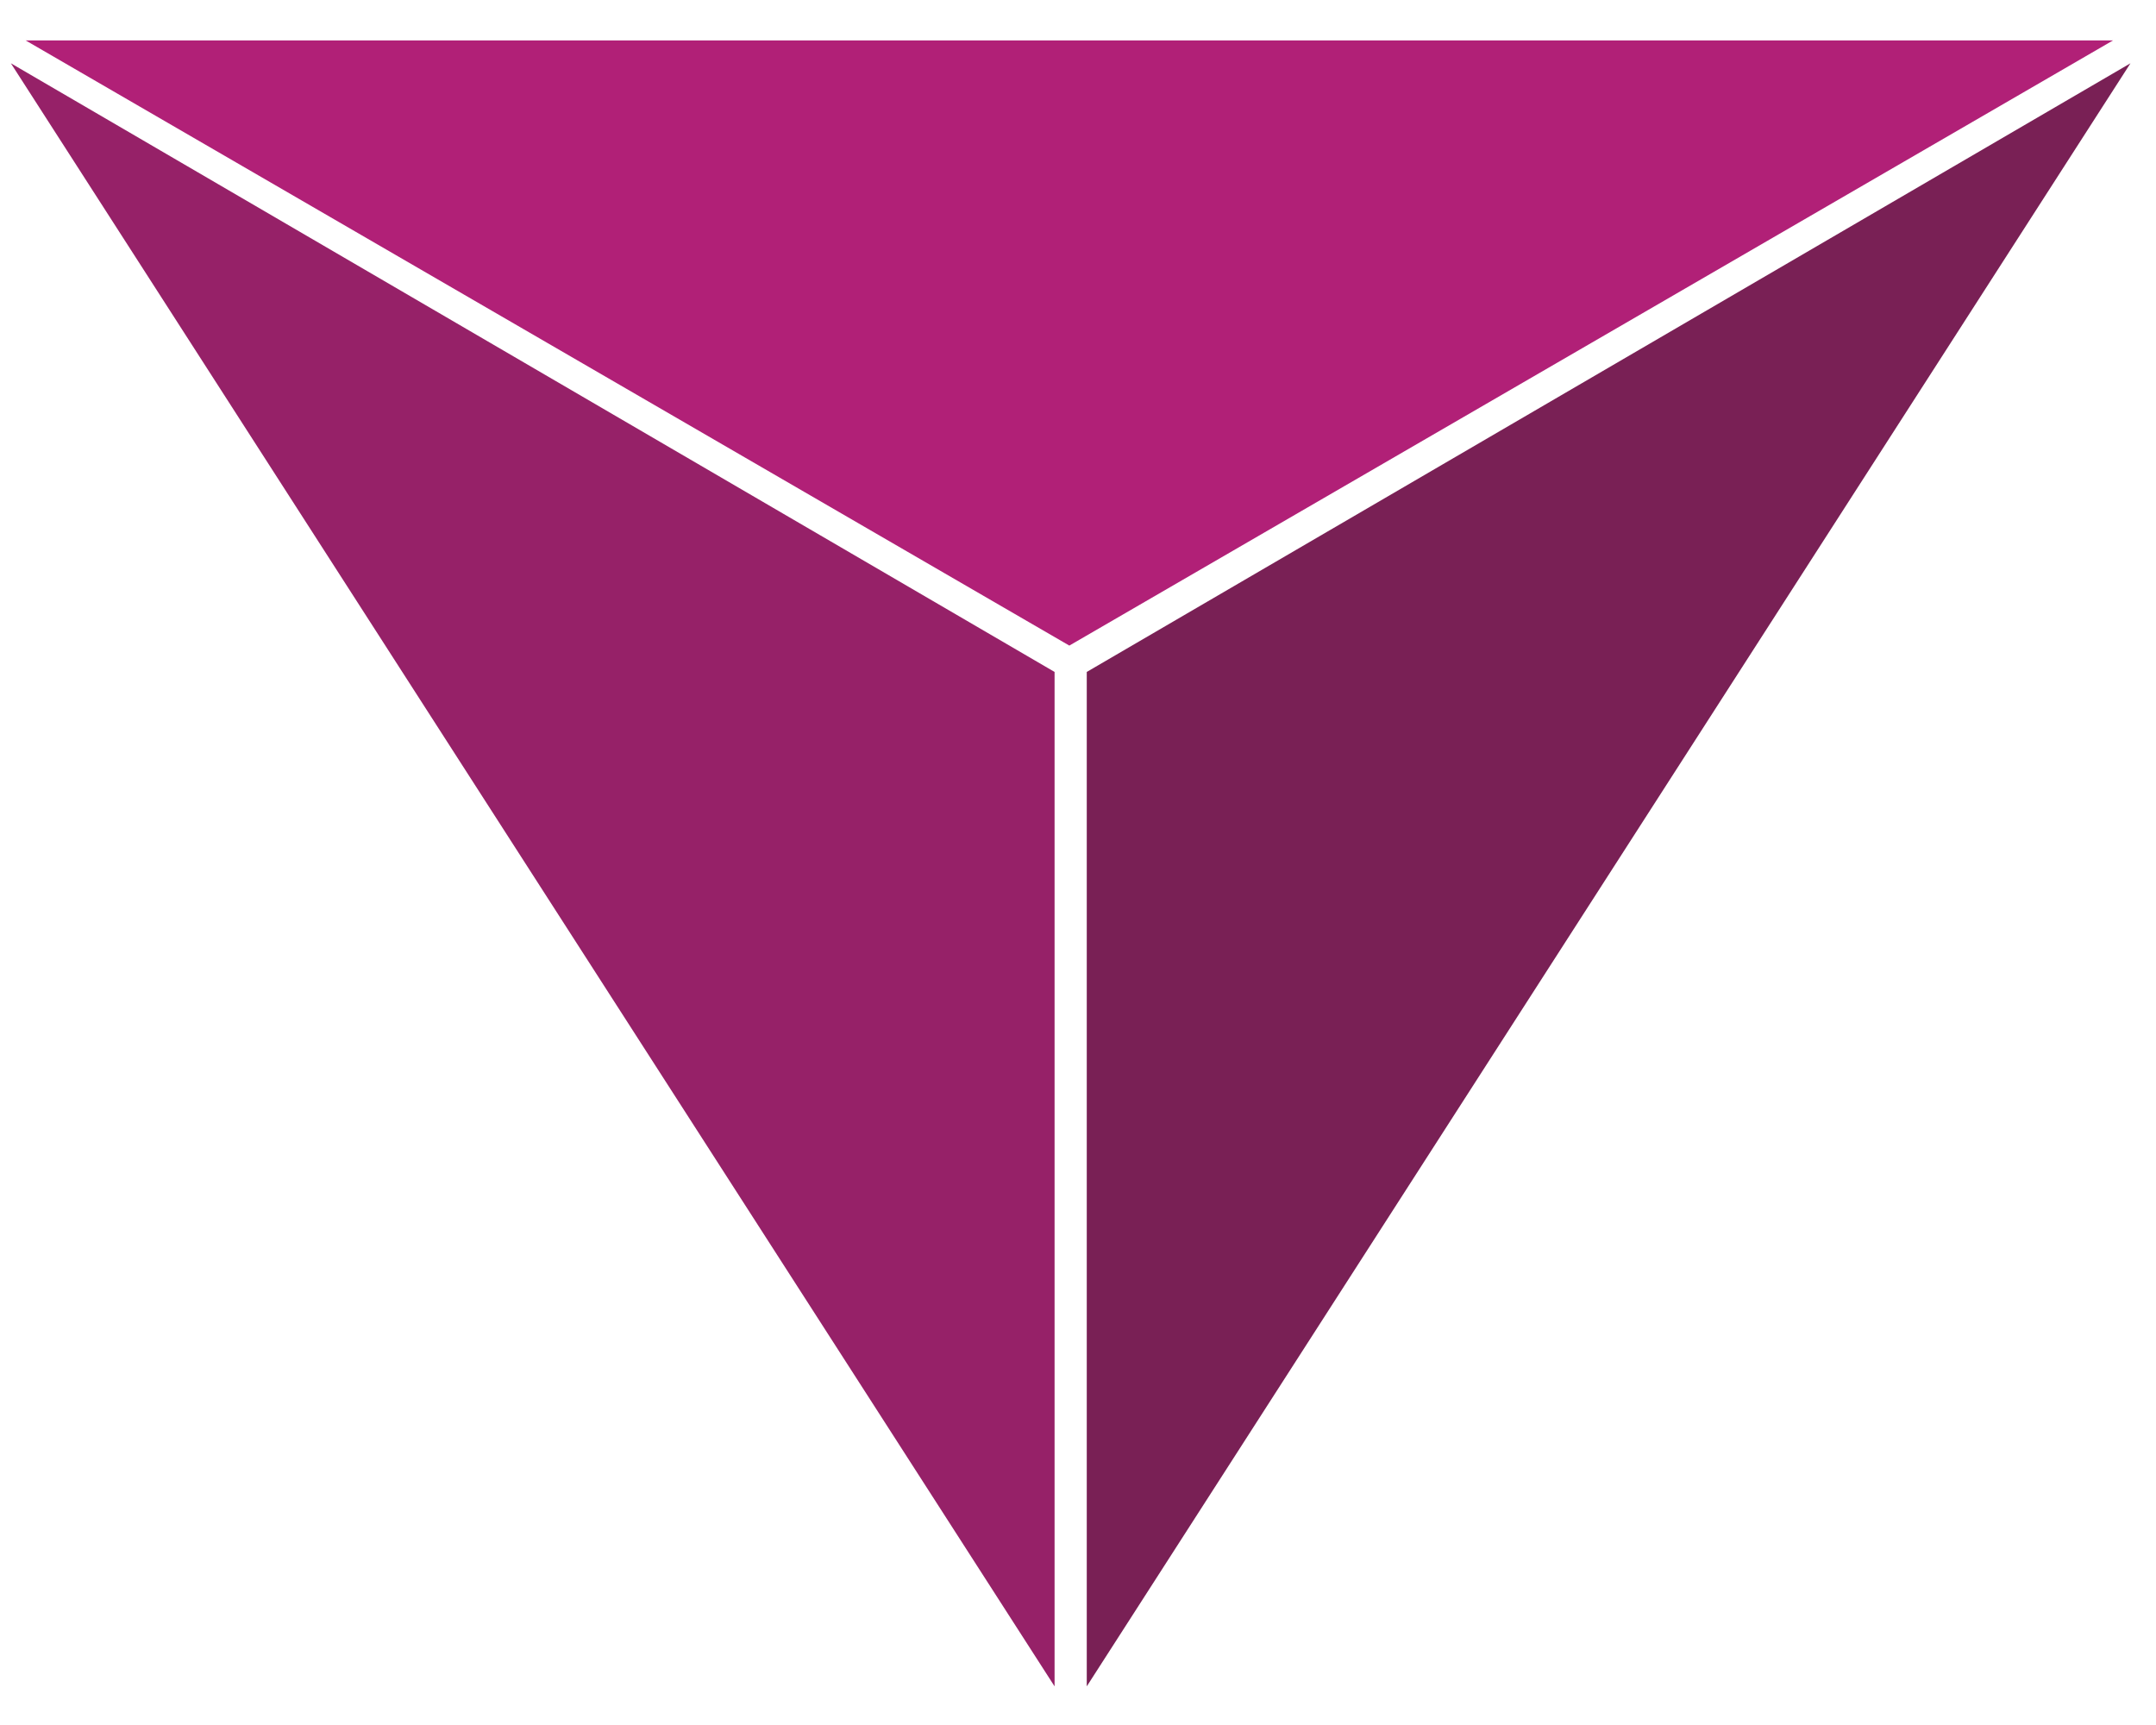
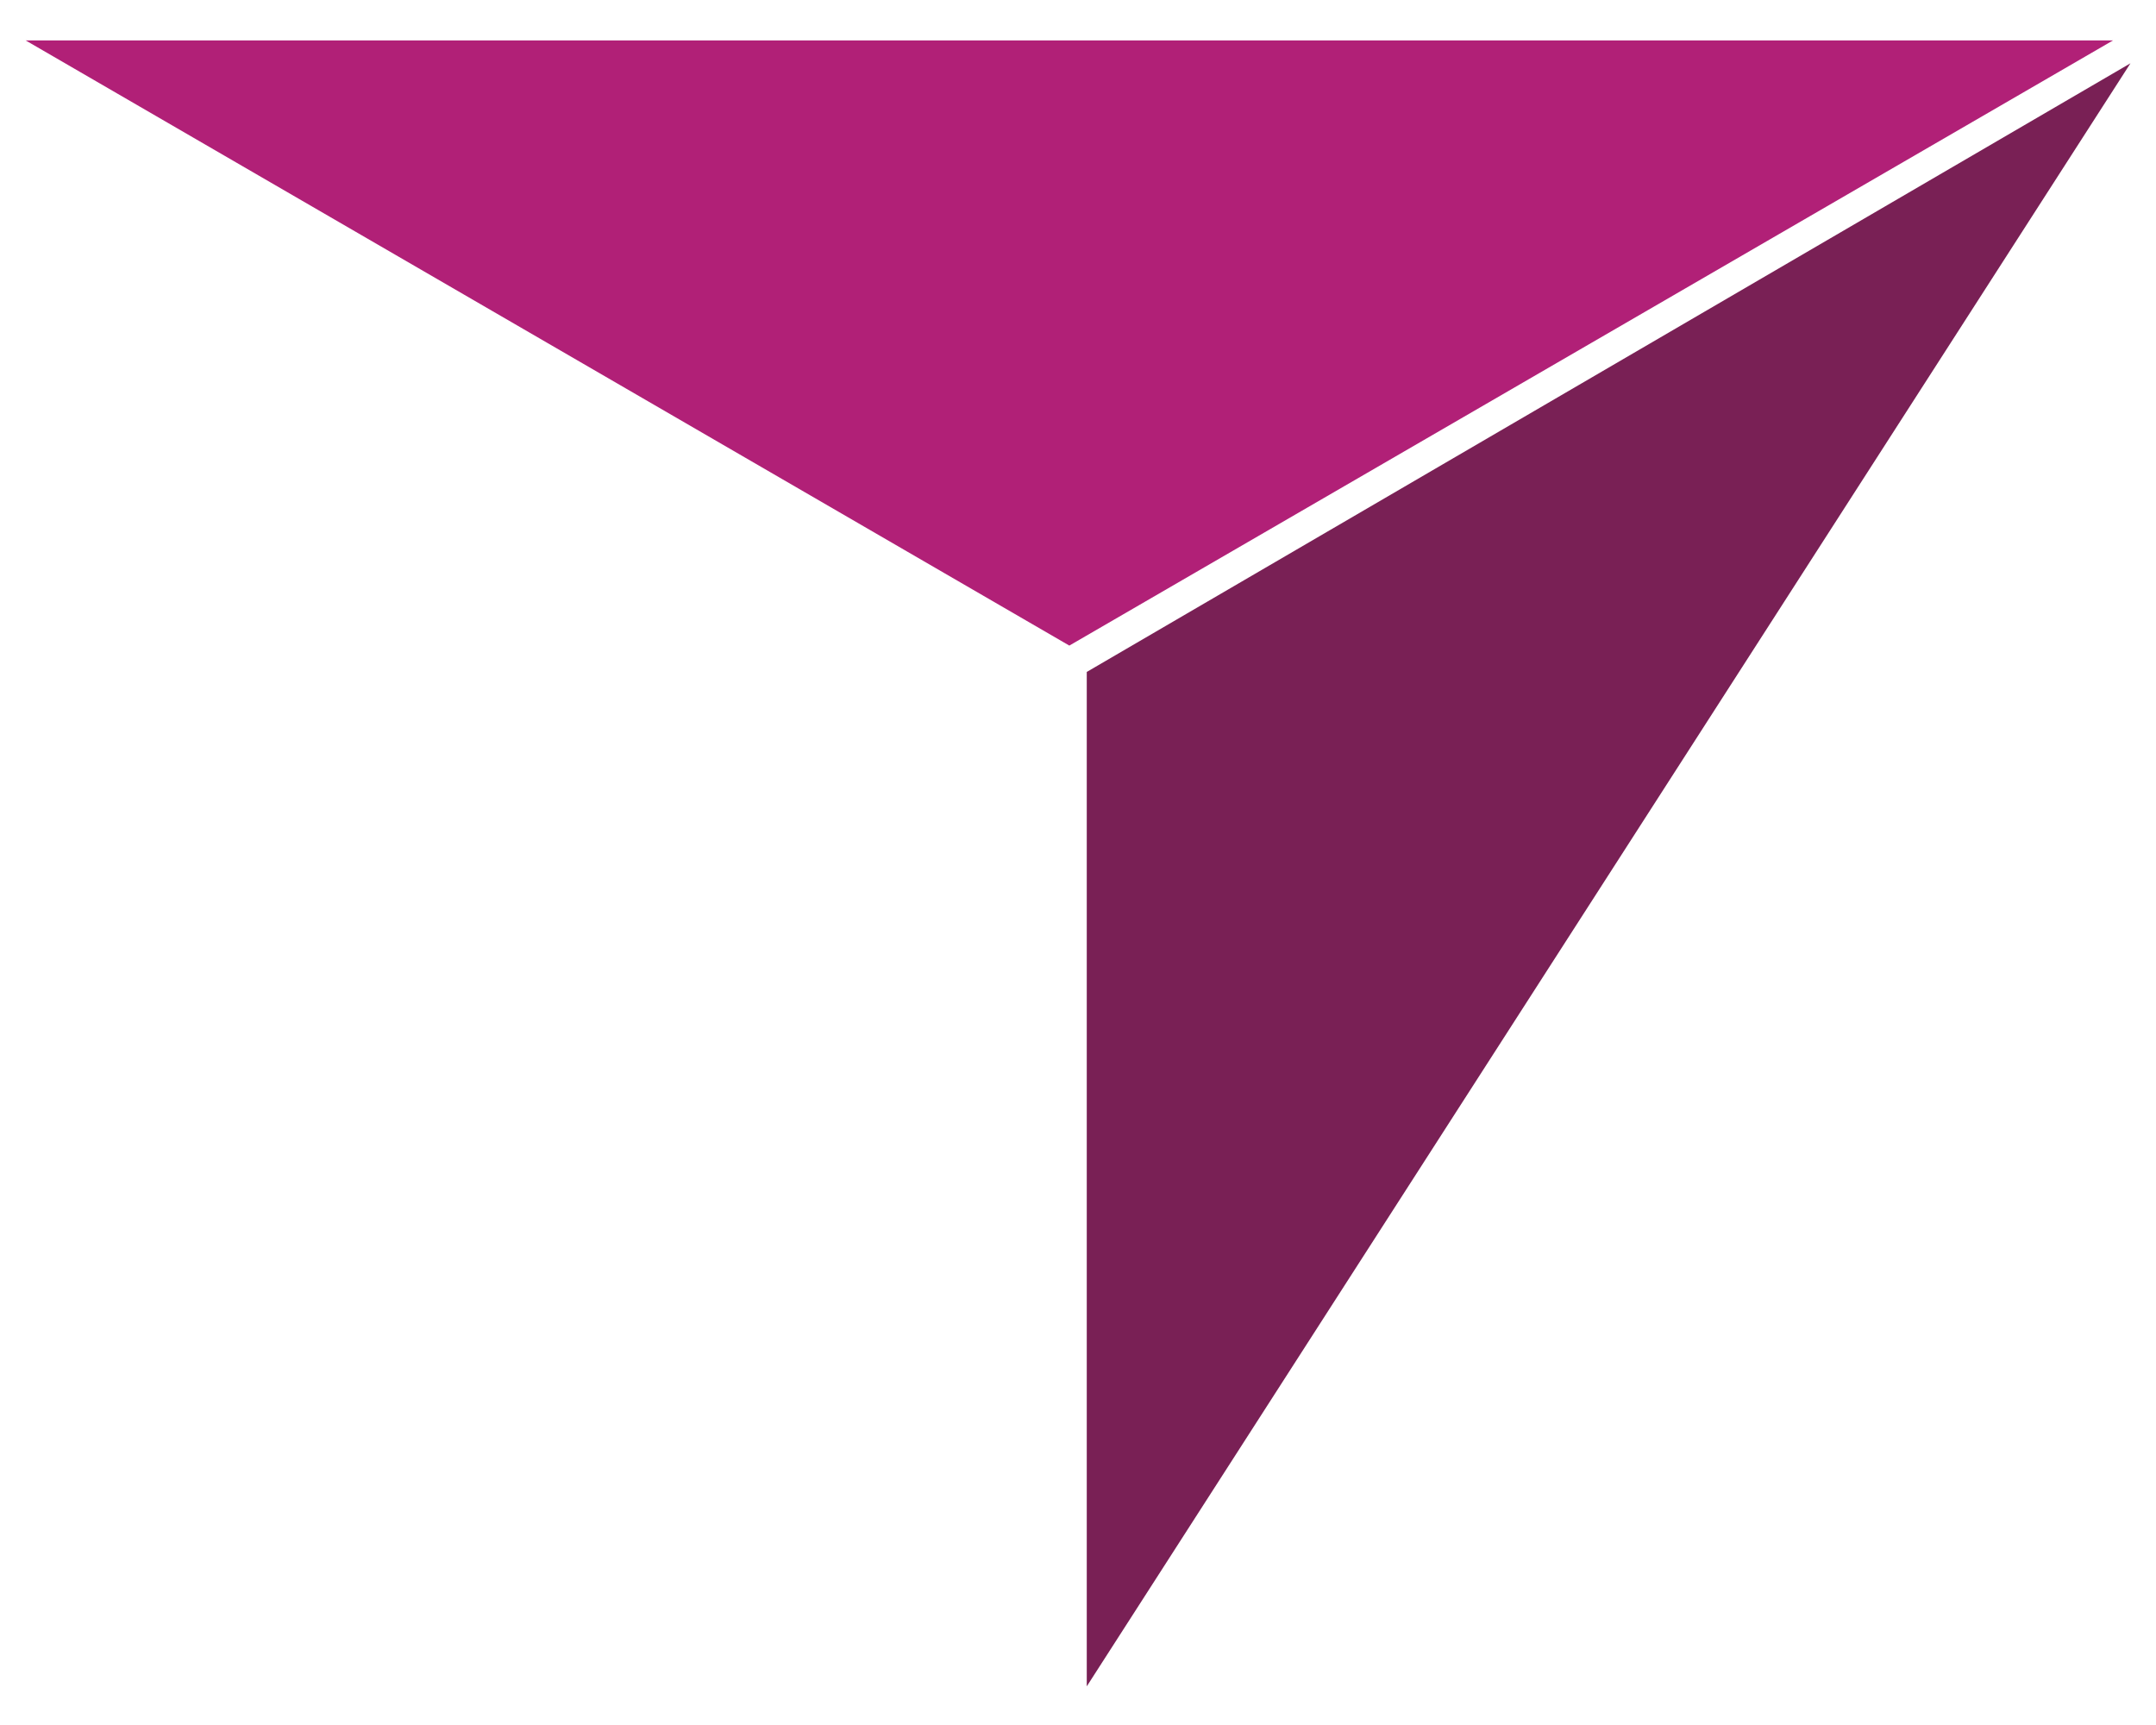
<svg xmlns="http://www.w3.org/2000/svg" xml:space="preserve" width="30mm" height="24mm" version="1.1" style="shape-rendering:geometricPrecision; text-rendering:geometricPrecision; image-rendering:optimizeQuality; fill-rule:evenodd; clip-rule:evenodd" viewBox="0 0 3000 2400">
  <defs>
    <style type="text/css">
   
    .fil0 {fill:#B12077}
    .fil1 {fill:#962168}
    .fil2 {fill:#792055}
   
  </style>
  </defs>
  <g id="Слой_x0020_1">
    <polygon class="fil0" points="1487.94,898.21 2214.08,477.22 2940.21,56.23 1487.94,56.23 35.68,56.23 761.81,477.22 " />
-     <polygon class="fil1" points="15.14,88.05 1467.41,934.87 1467.41,2346.23 " />
    <polygon class="fil2" points="1512.19,934.87 2964.46,88.05 1512.19,2346.23 " />
  </g>
</svg>